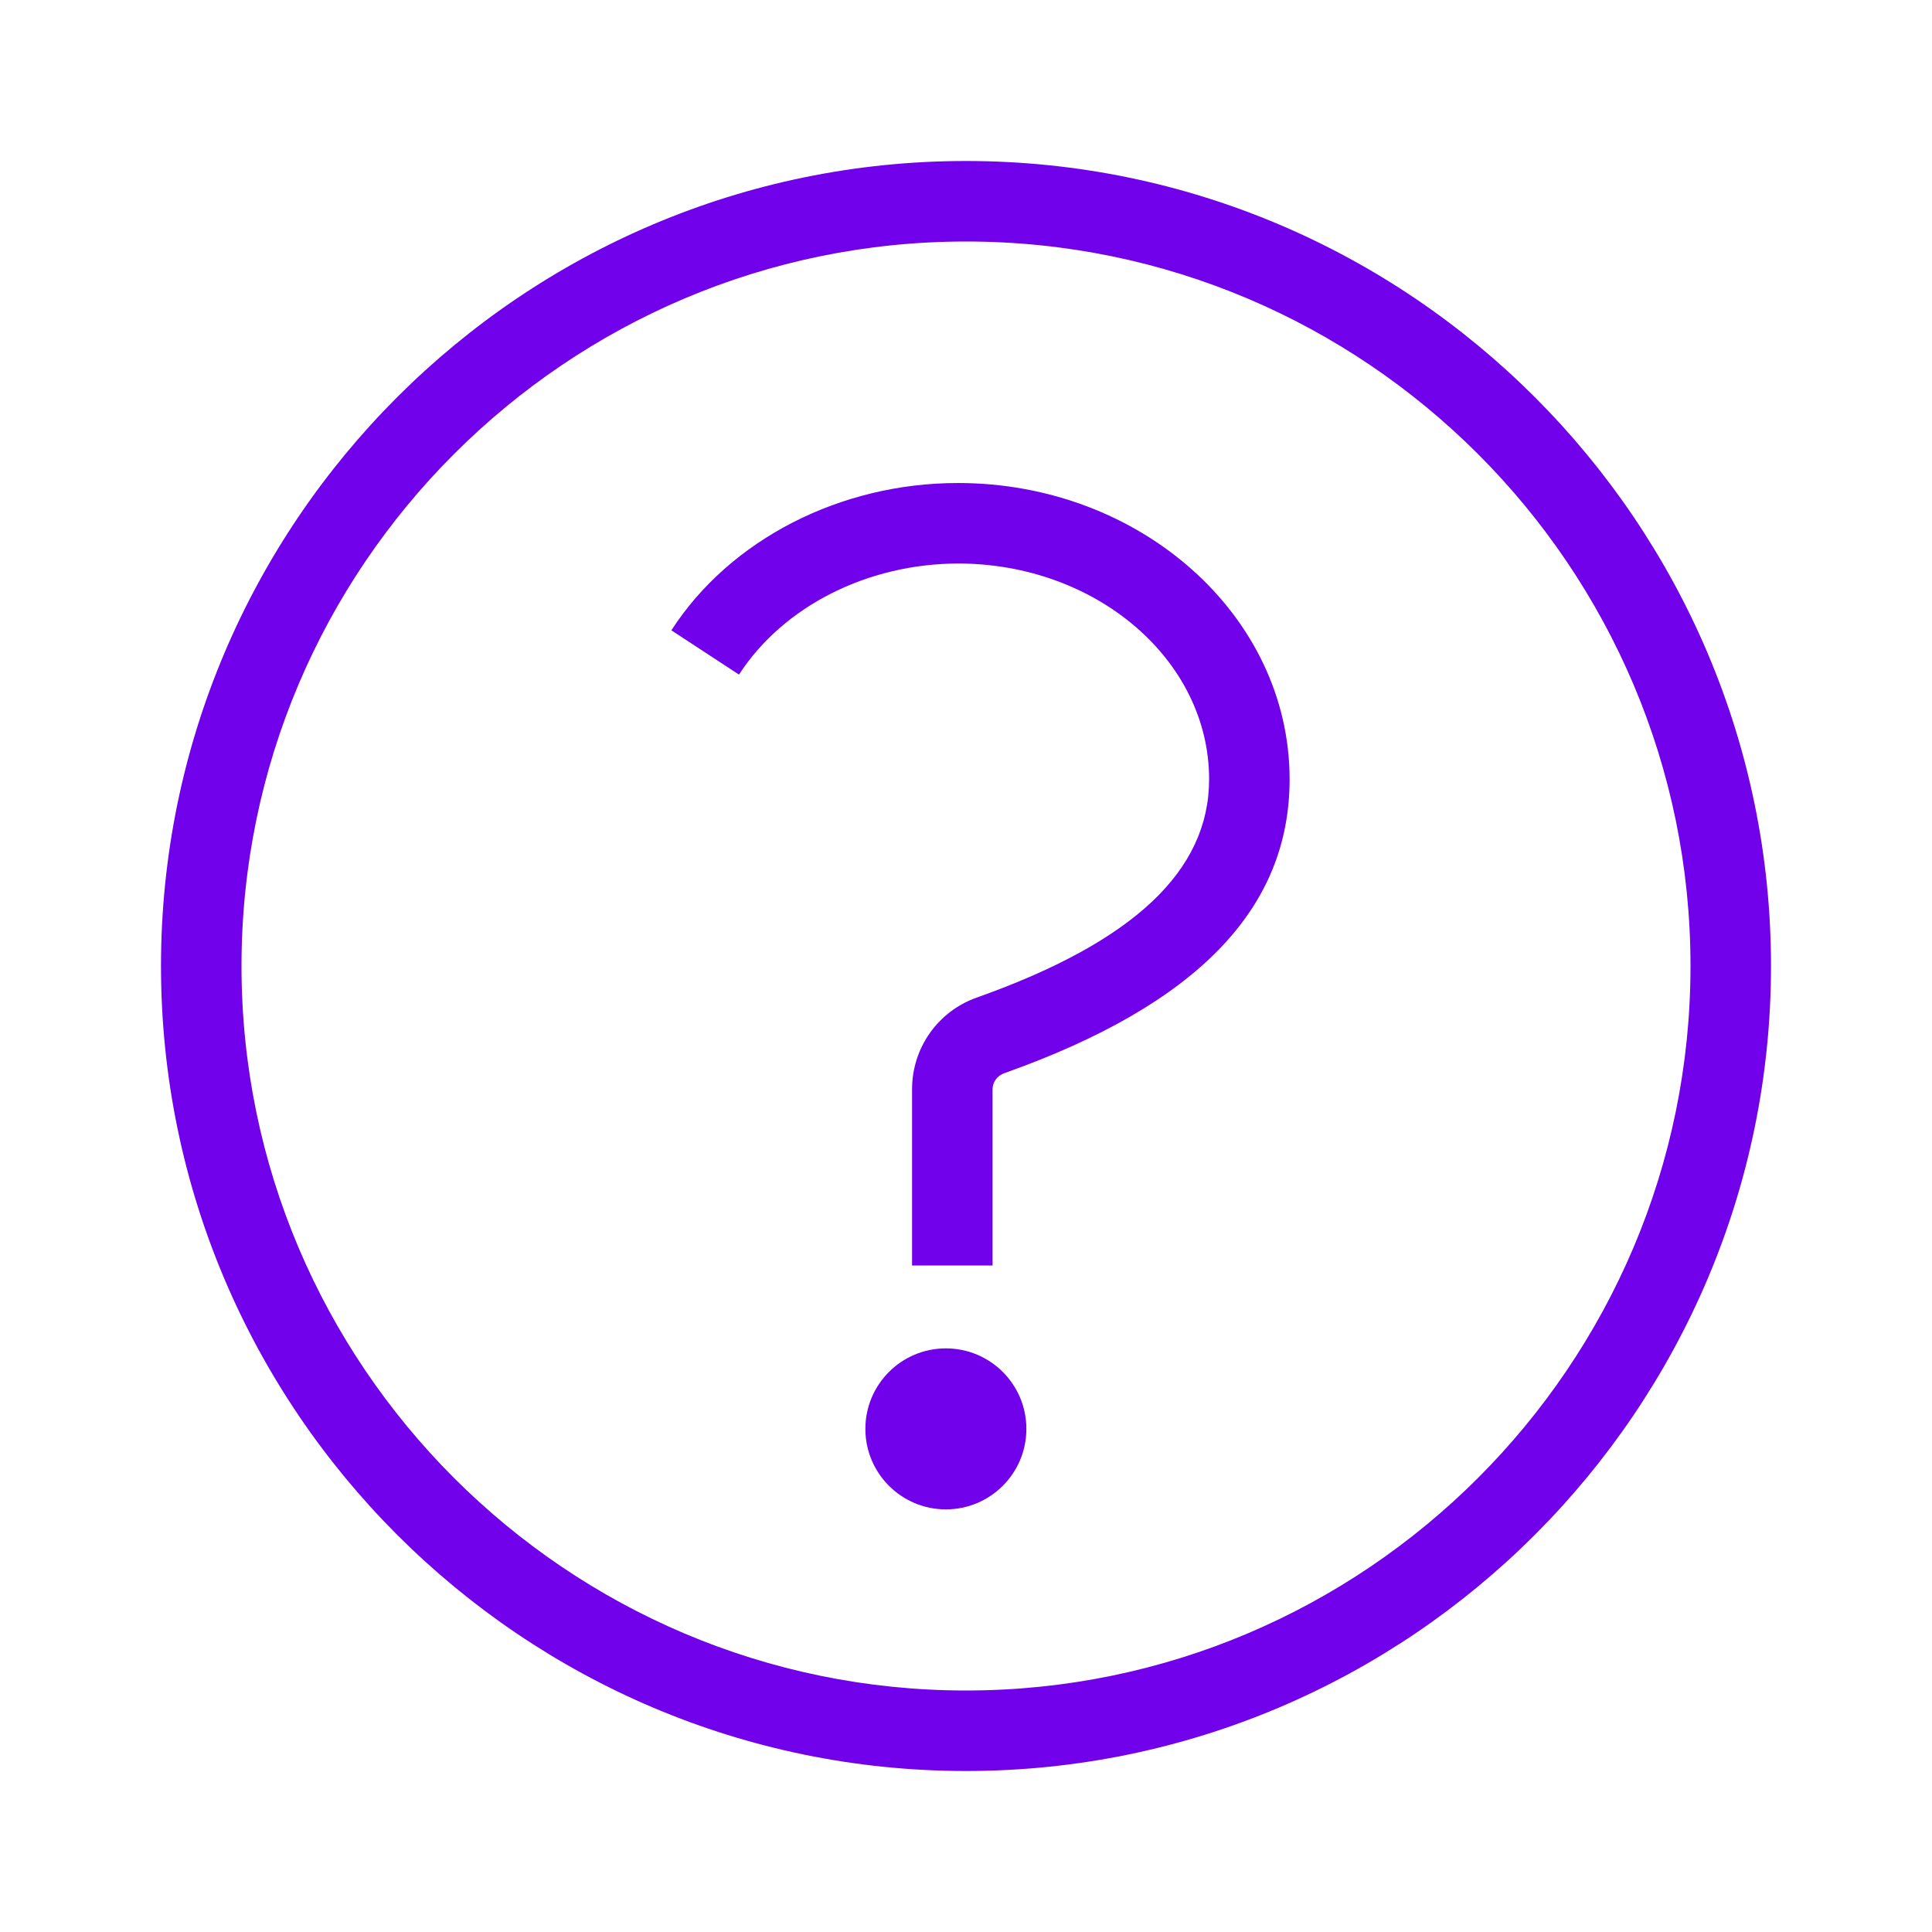
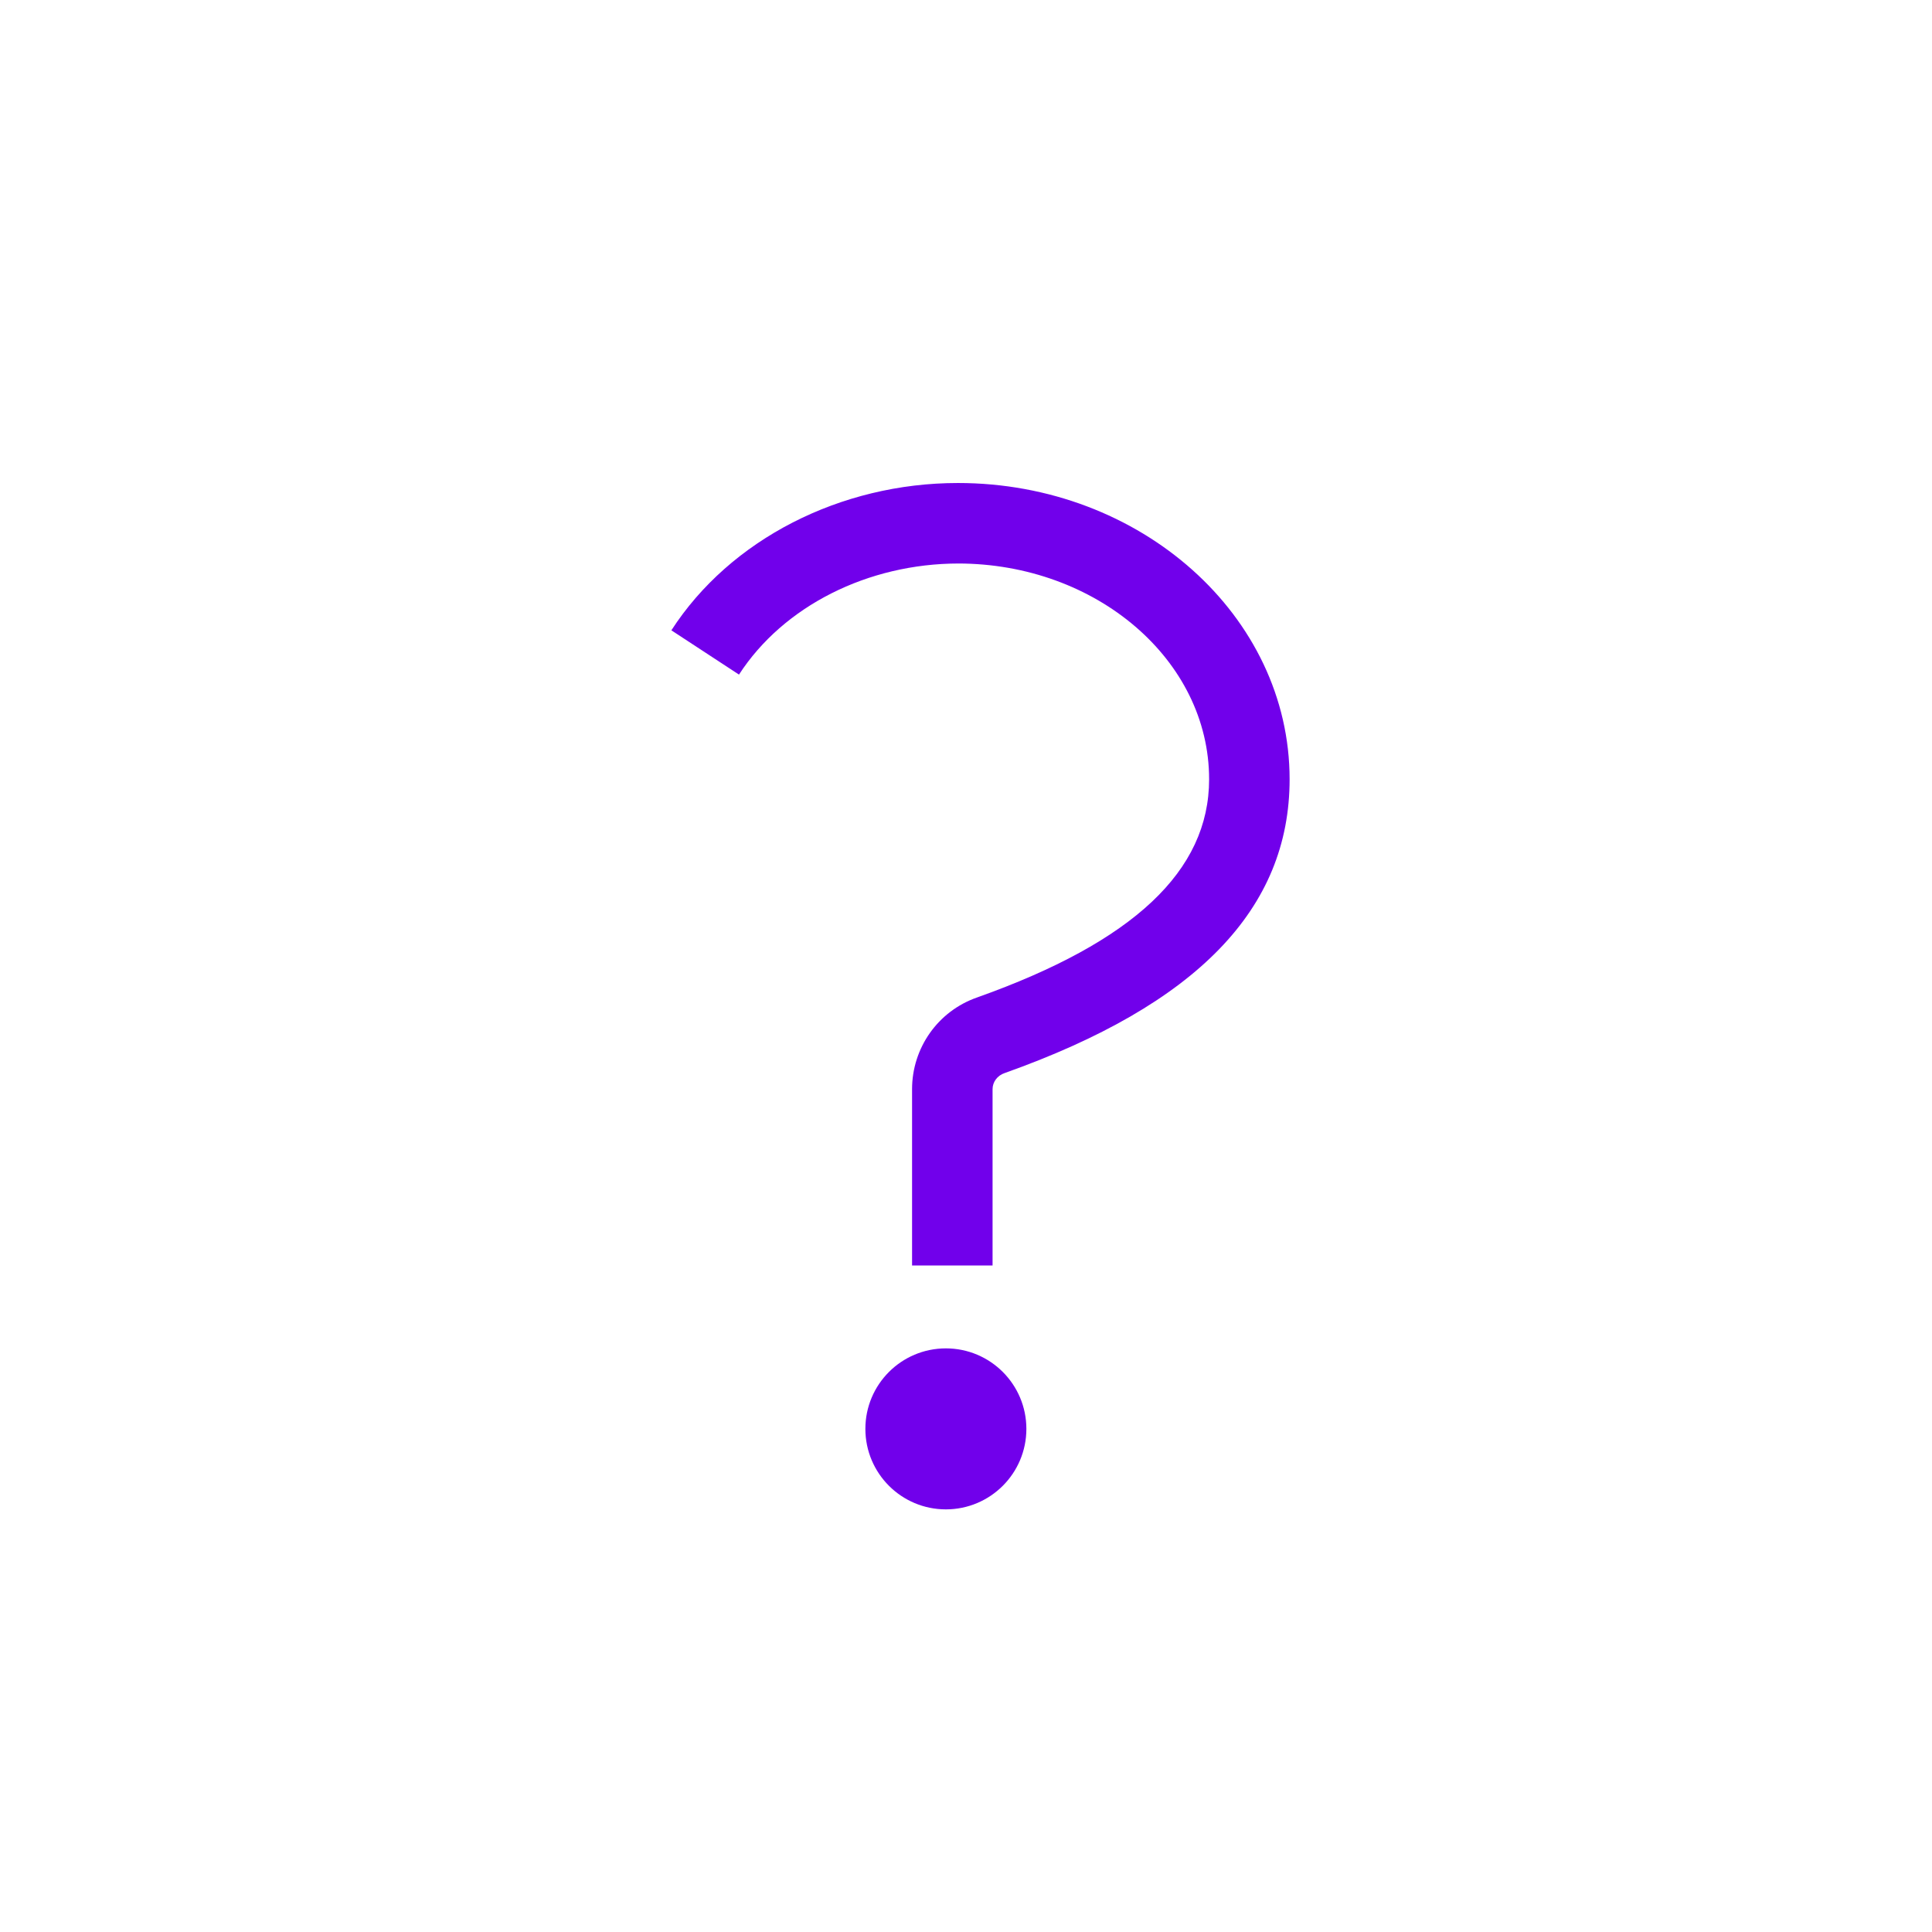
<svg xmlns="http://www.w3.org/2000/svg" id="Icons" viewBox="0 0 24 24">
  <defs>
    <style>
      .cls-1 {
        fill: #7100eb;
      }
    </style>
  </defs>
-   <path class="cls-1" d="M12,22c5.51,0,10-4.49,10-10S17.51,2,12,2,2,6.49,2,12s4.49,10,10,10ZM12,3c4.96,0,9,4.04,9,9s-4.04,9-9,9S3,16.96,3,12,7.04,3,12,3Z" />
  <path class="cls-1" d="M11.9,7c1.72,0,3.12,1.2,3.12,2.68,0,1.14-.94,2.02-2.88,2.71-.49.17-.81.63-.81,1.14v2.19h1v-2.19c0-.09.06-.17.15-.2,2.39-.85,3.54-2.04,3.54-3.65,0-2.03-1.85-3.68-4.12-3.68-1.46,0-2.83.7-3.56,1.83l.84.55c.55-.85,1.6-1.38,2.73-1.38Z" />
  <circle class="cls-1" cx="11.75" cy="17.75" r="1" />
</svg>